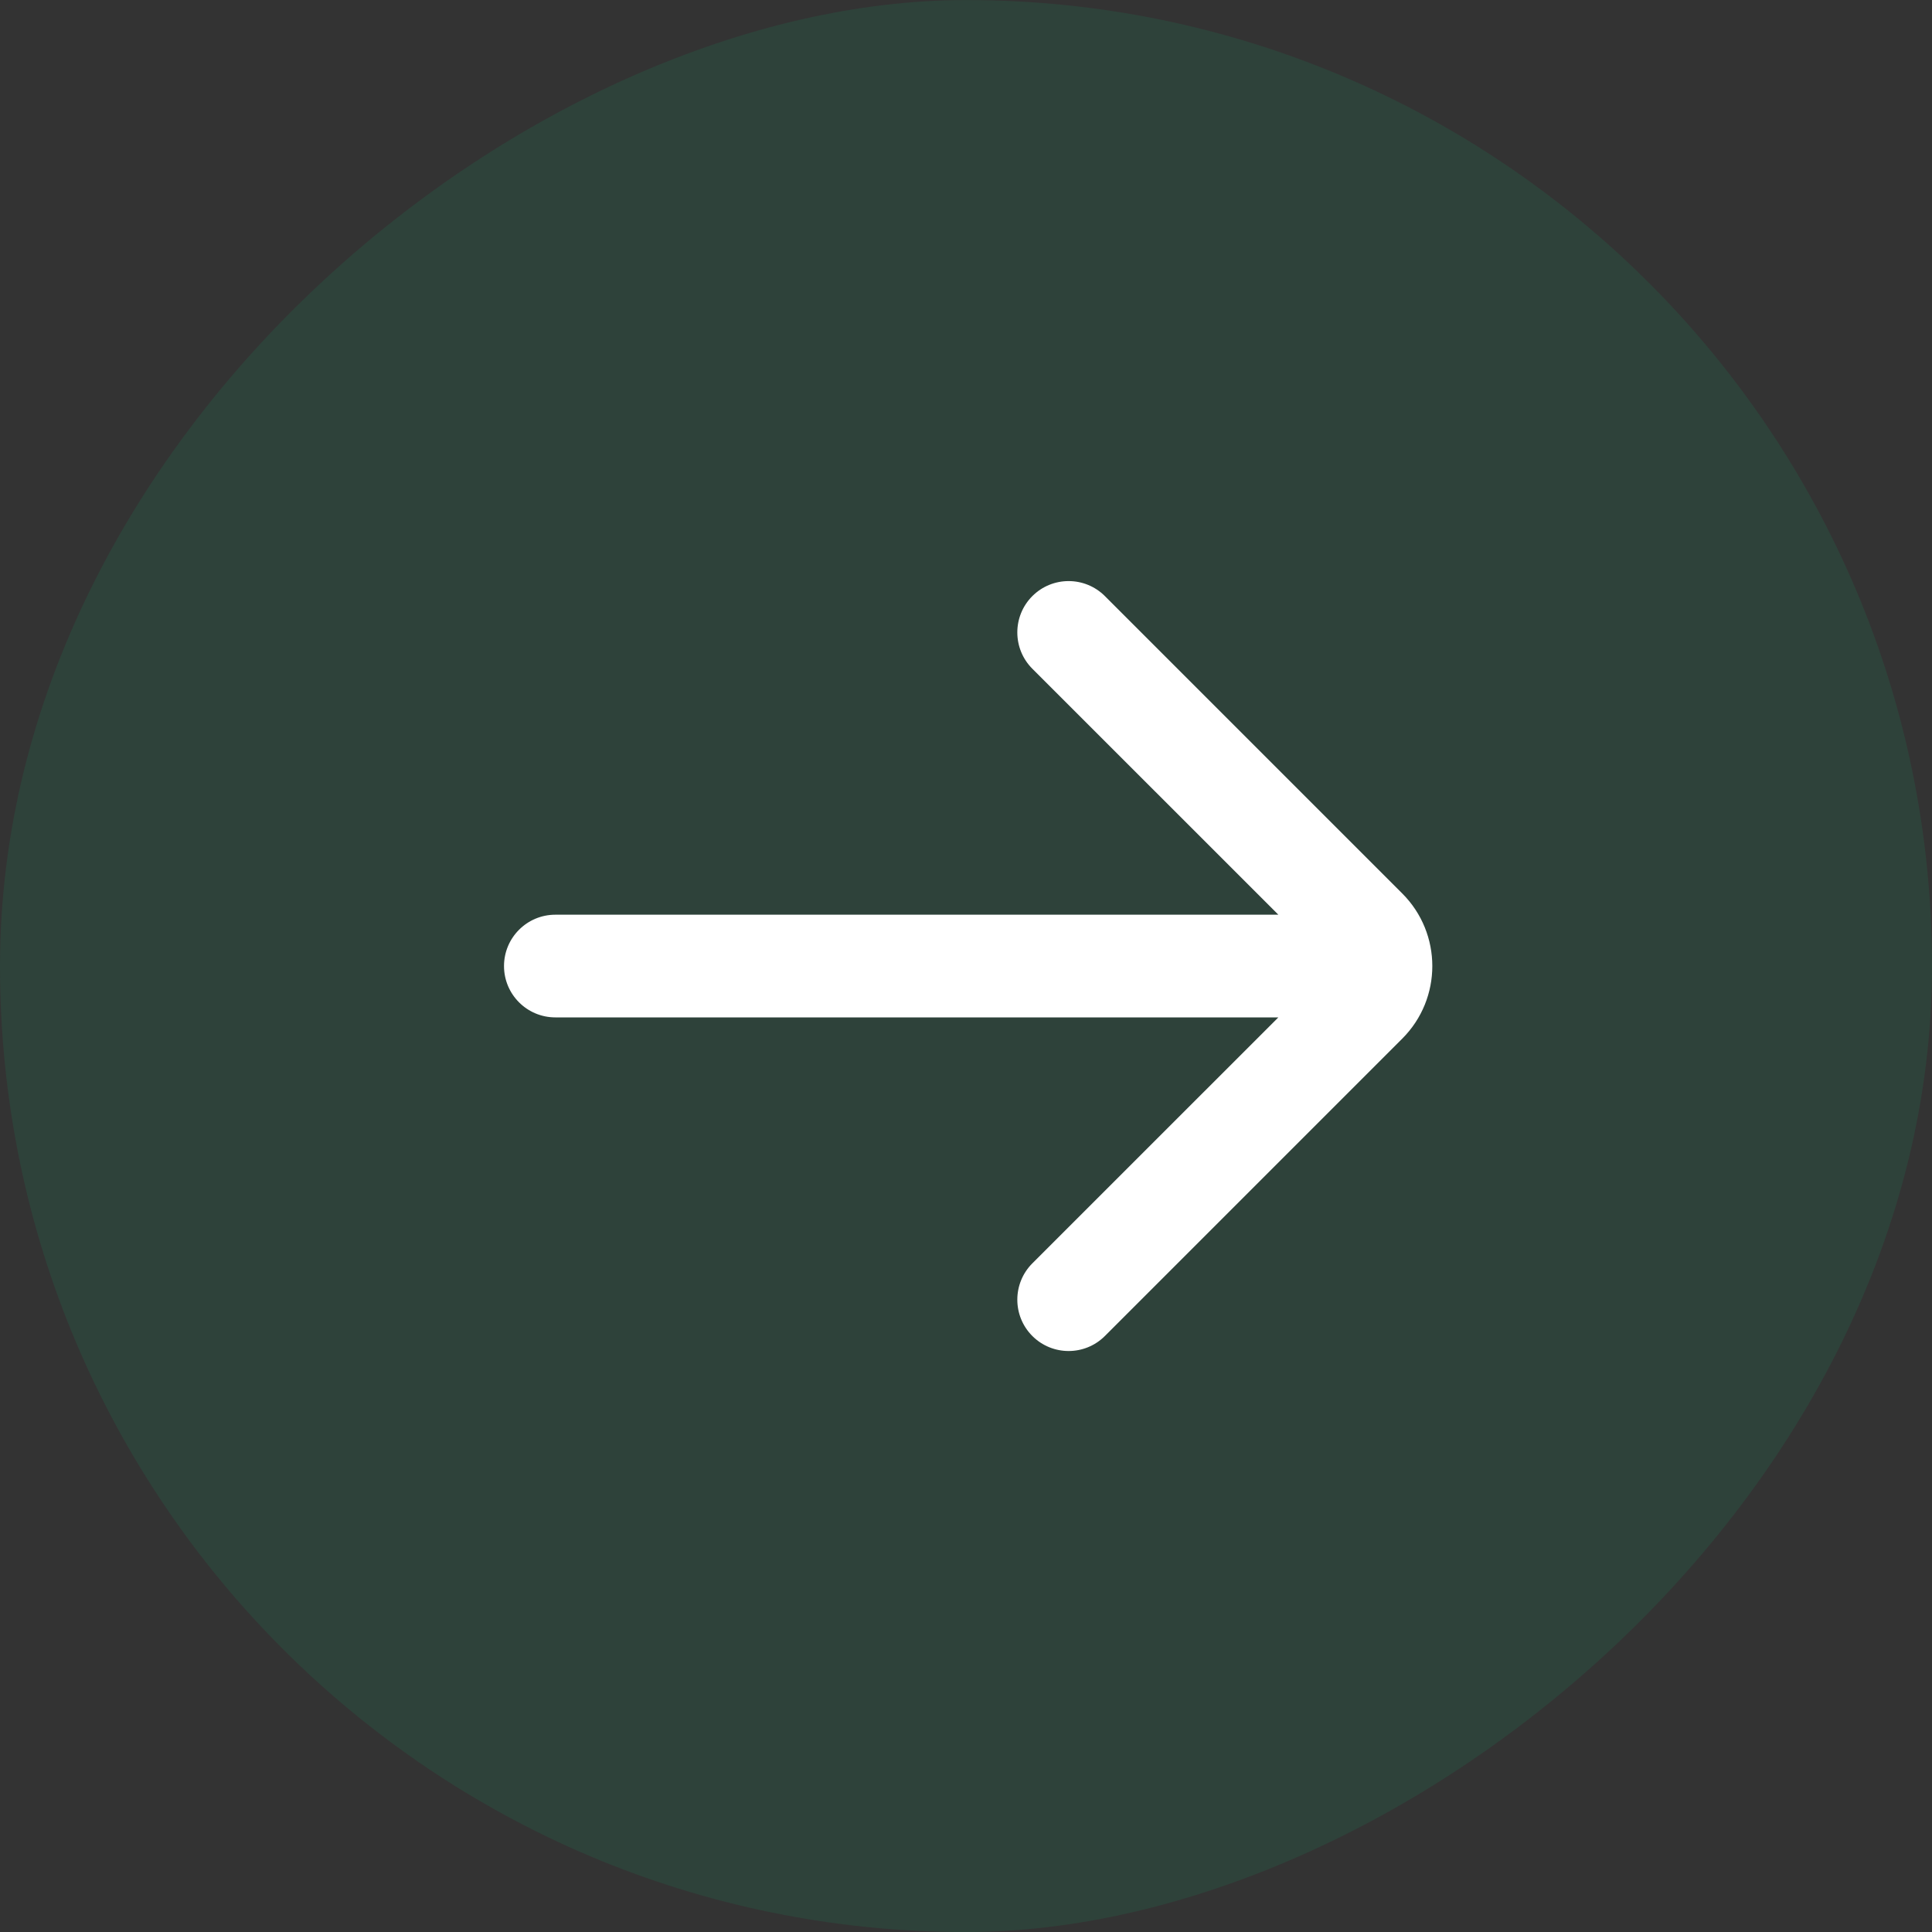
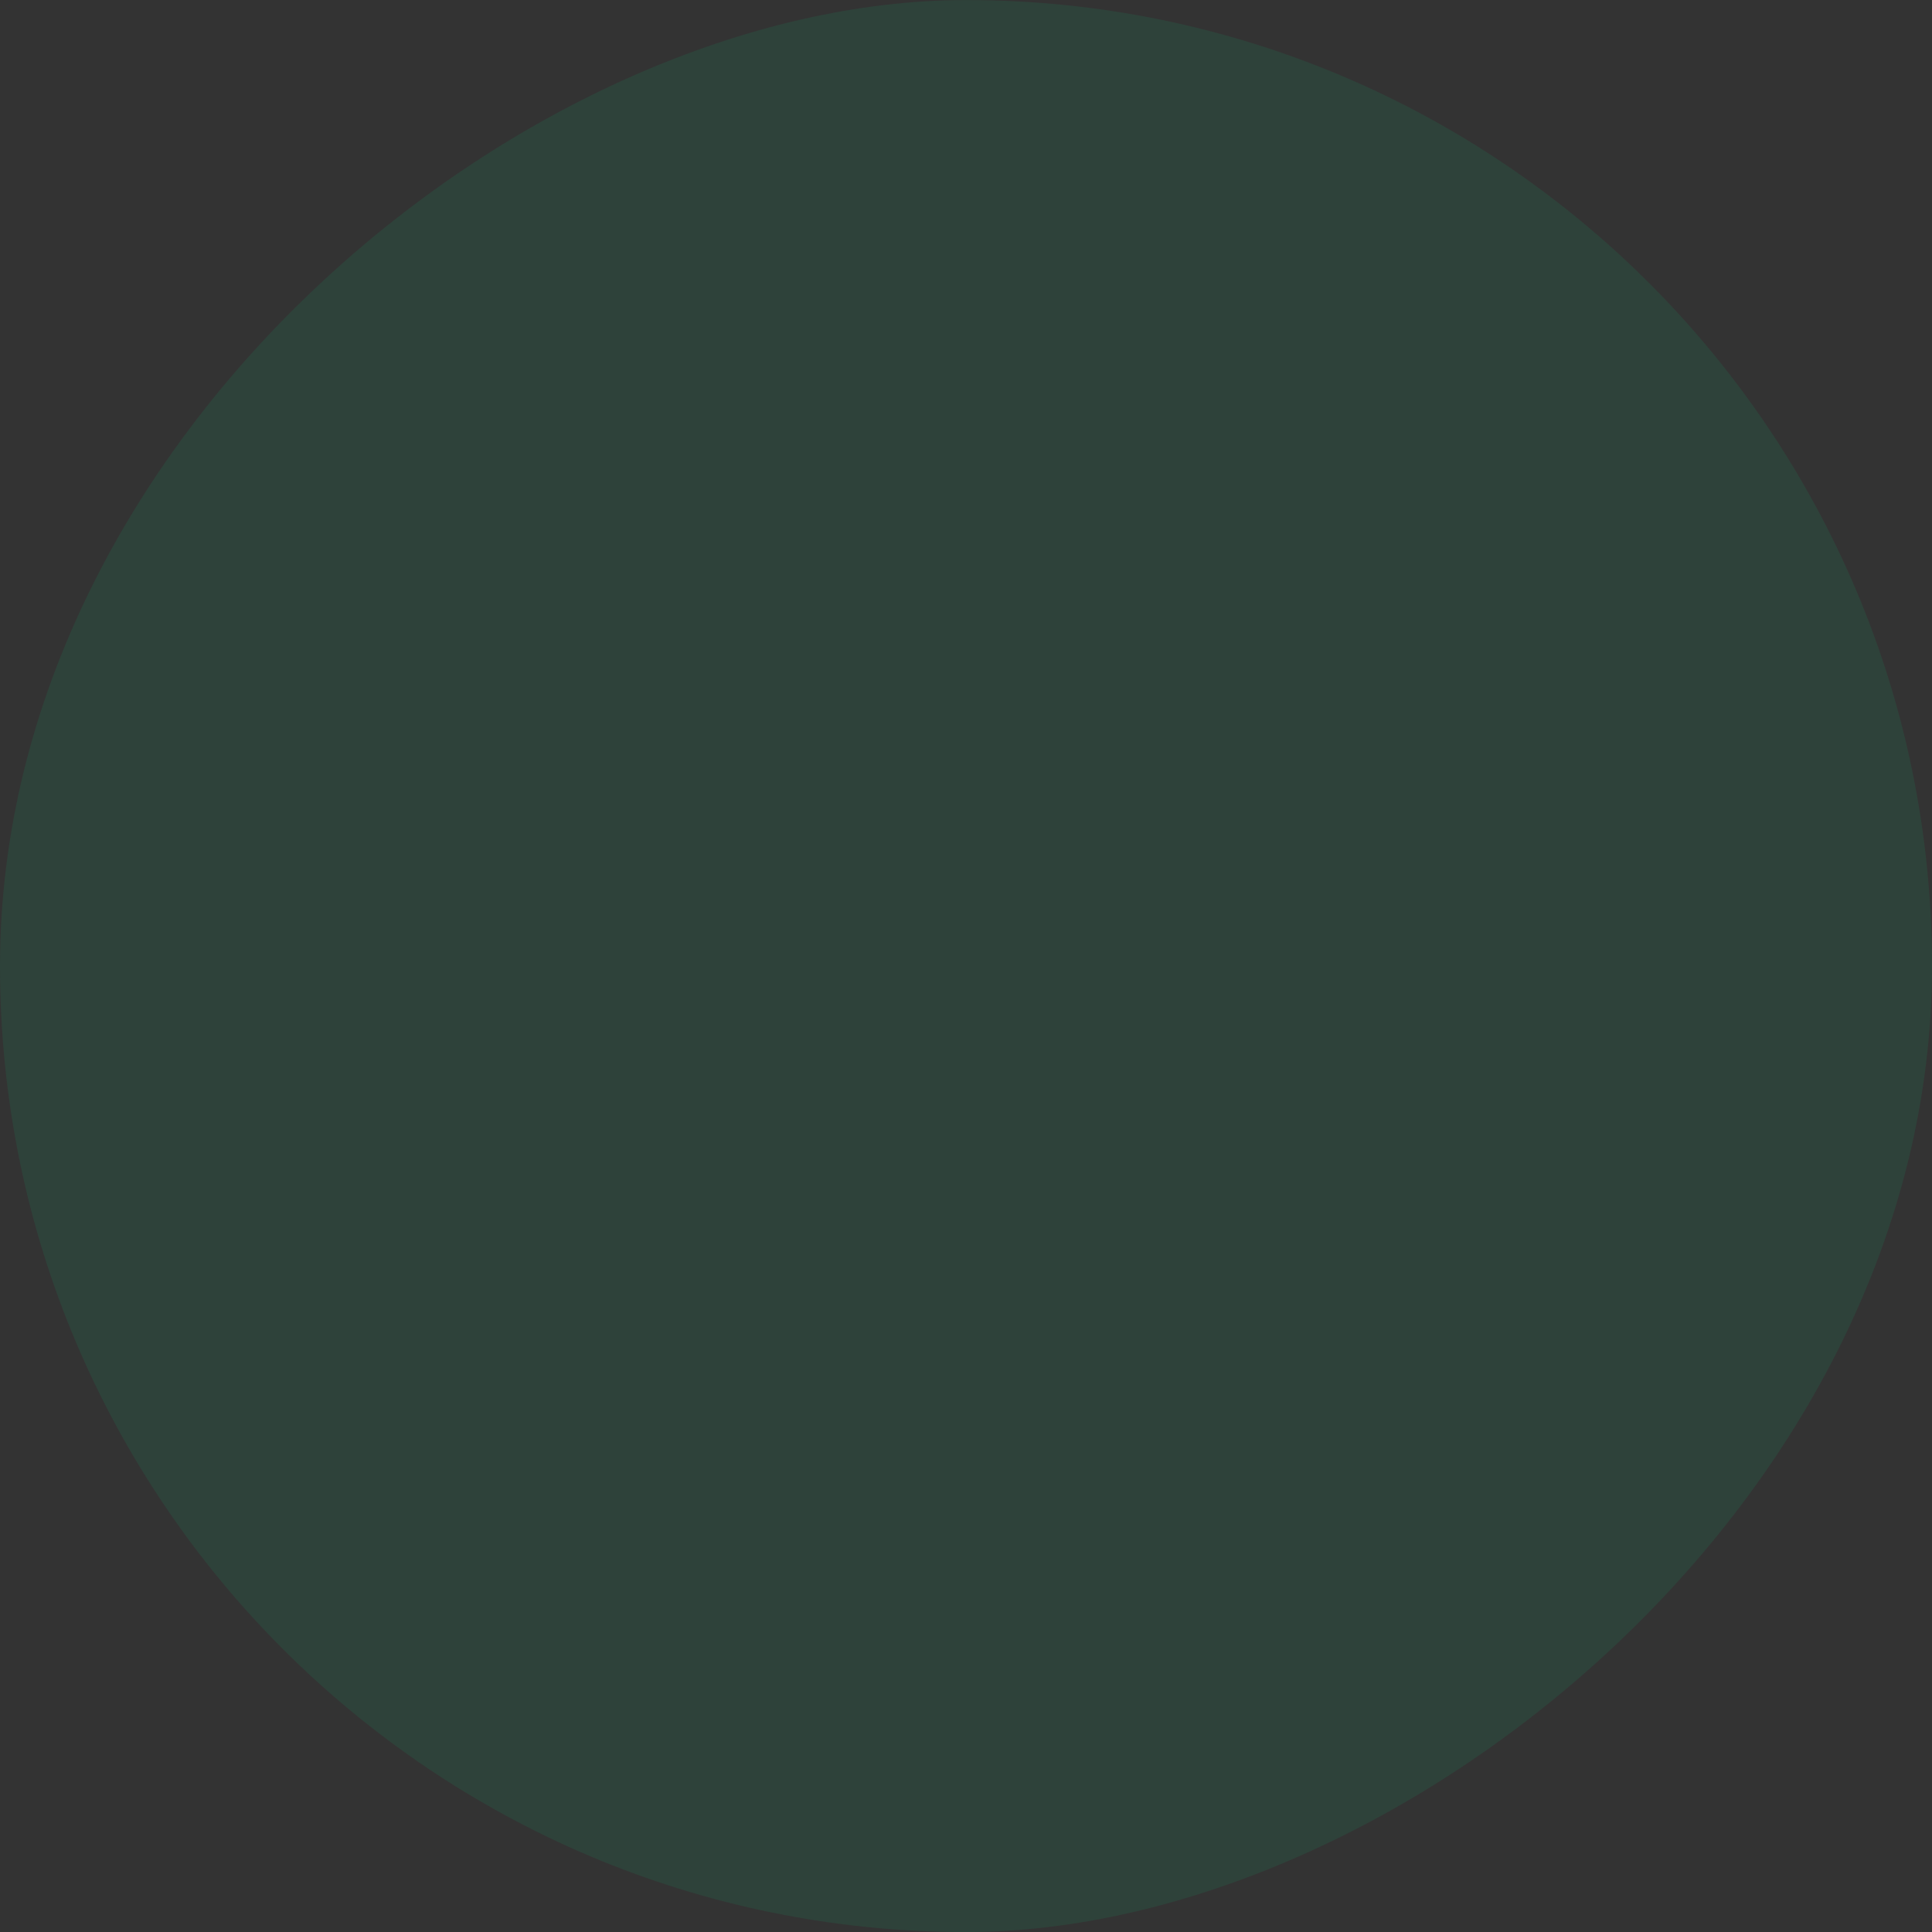
<svg xmlns="http://www.w3.org/2000/svg" width="40" height="40" viewBox="0 0 40 40" fill="none">
  <rect x="0" y="0" width="40" height="40" fill="#333333" stroke="none" />
  <rect y="40.001" width="40" height="40" rx="20" transform="rotate(-90 0 40.001)" fill="#00D17C" fill-opacity="0.1" />
-   <path d="M11.498 18.938C10.911 18.938 10.435 19.414 10.435 20.001C10.435 20.588 10.911 21.064 11.498 21.064L26.467 21.064L21.373 26.157C20.959 26.572 20.959 27.245 21.373 27.66C21.788 28.075 22.461 28.075 22.876 27.66L29.032 21.504C29.862 20.674 29.862 19.328 29.032 18.498L22.876 12.342C22.461 11.927 21.788 11.927 21.373 12.342C20.959 12.757 20.959 13.43 21.373 13.845L26.467 18.938L11.498 18.938Z" fill="white" />
</svg>